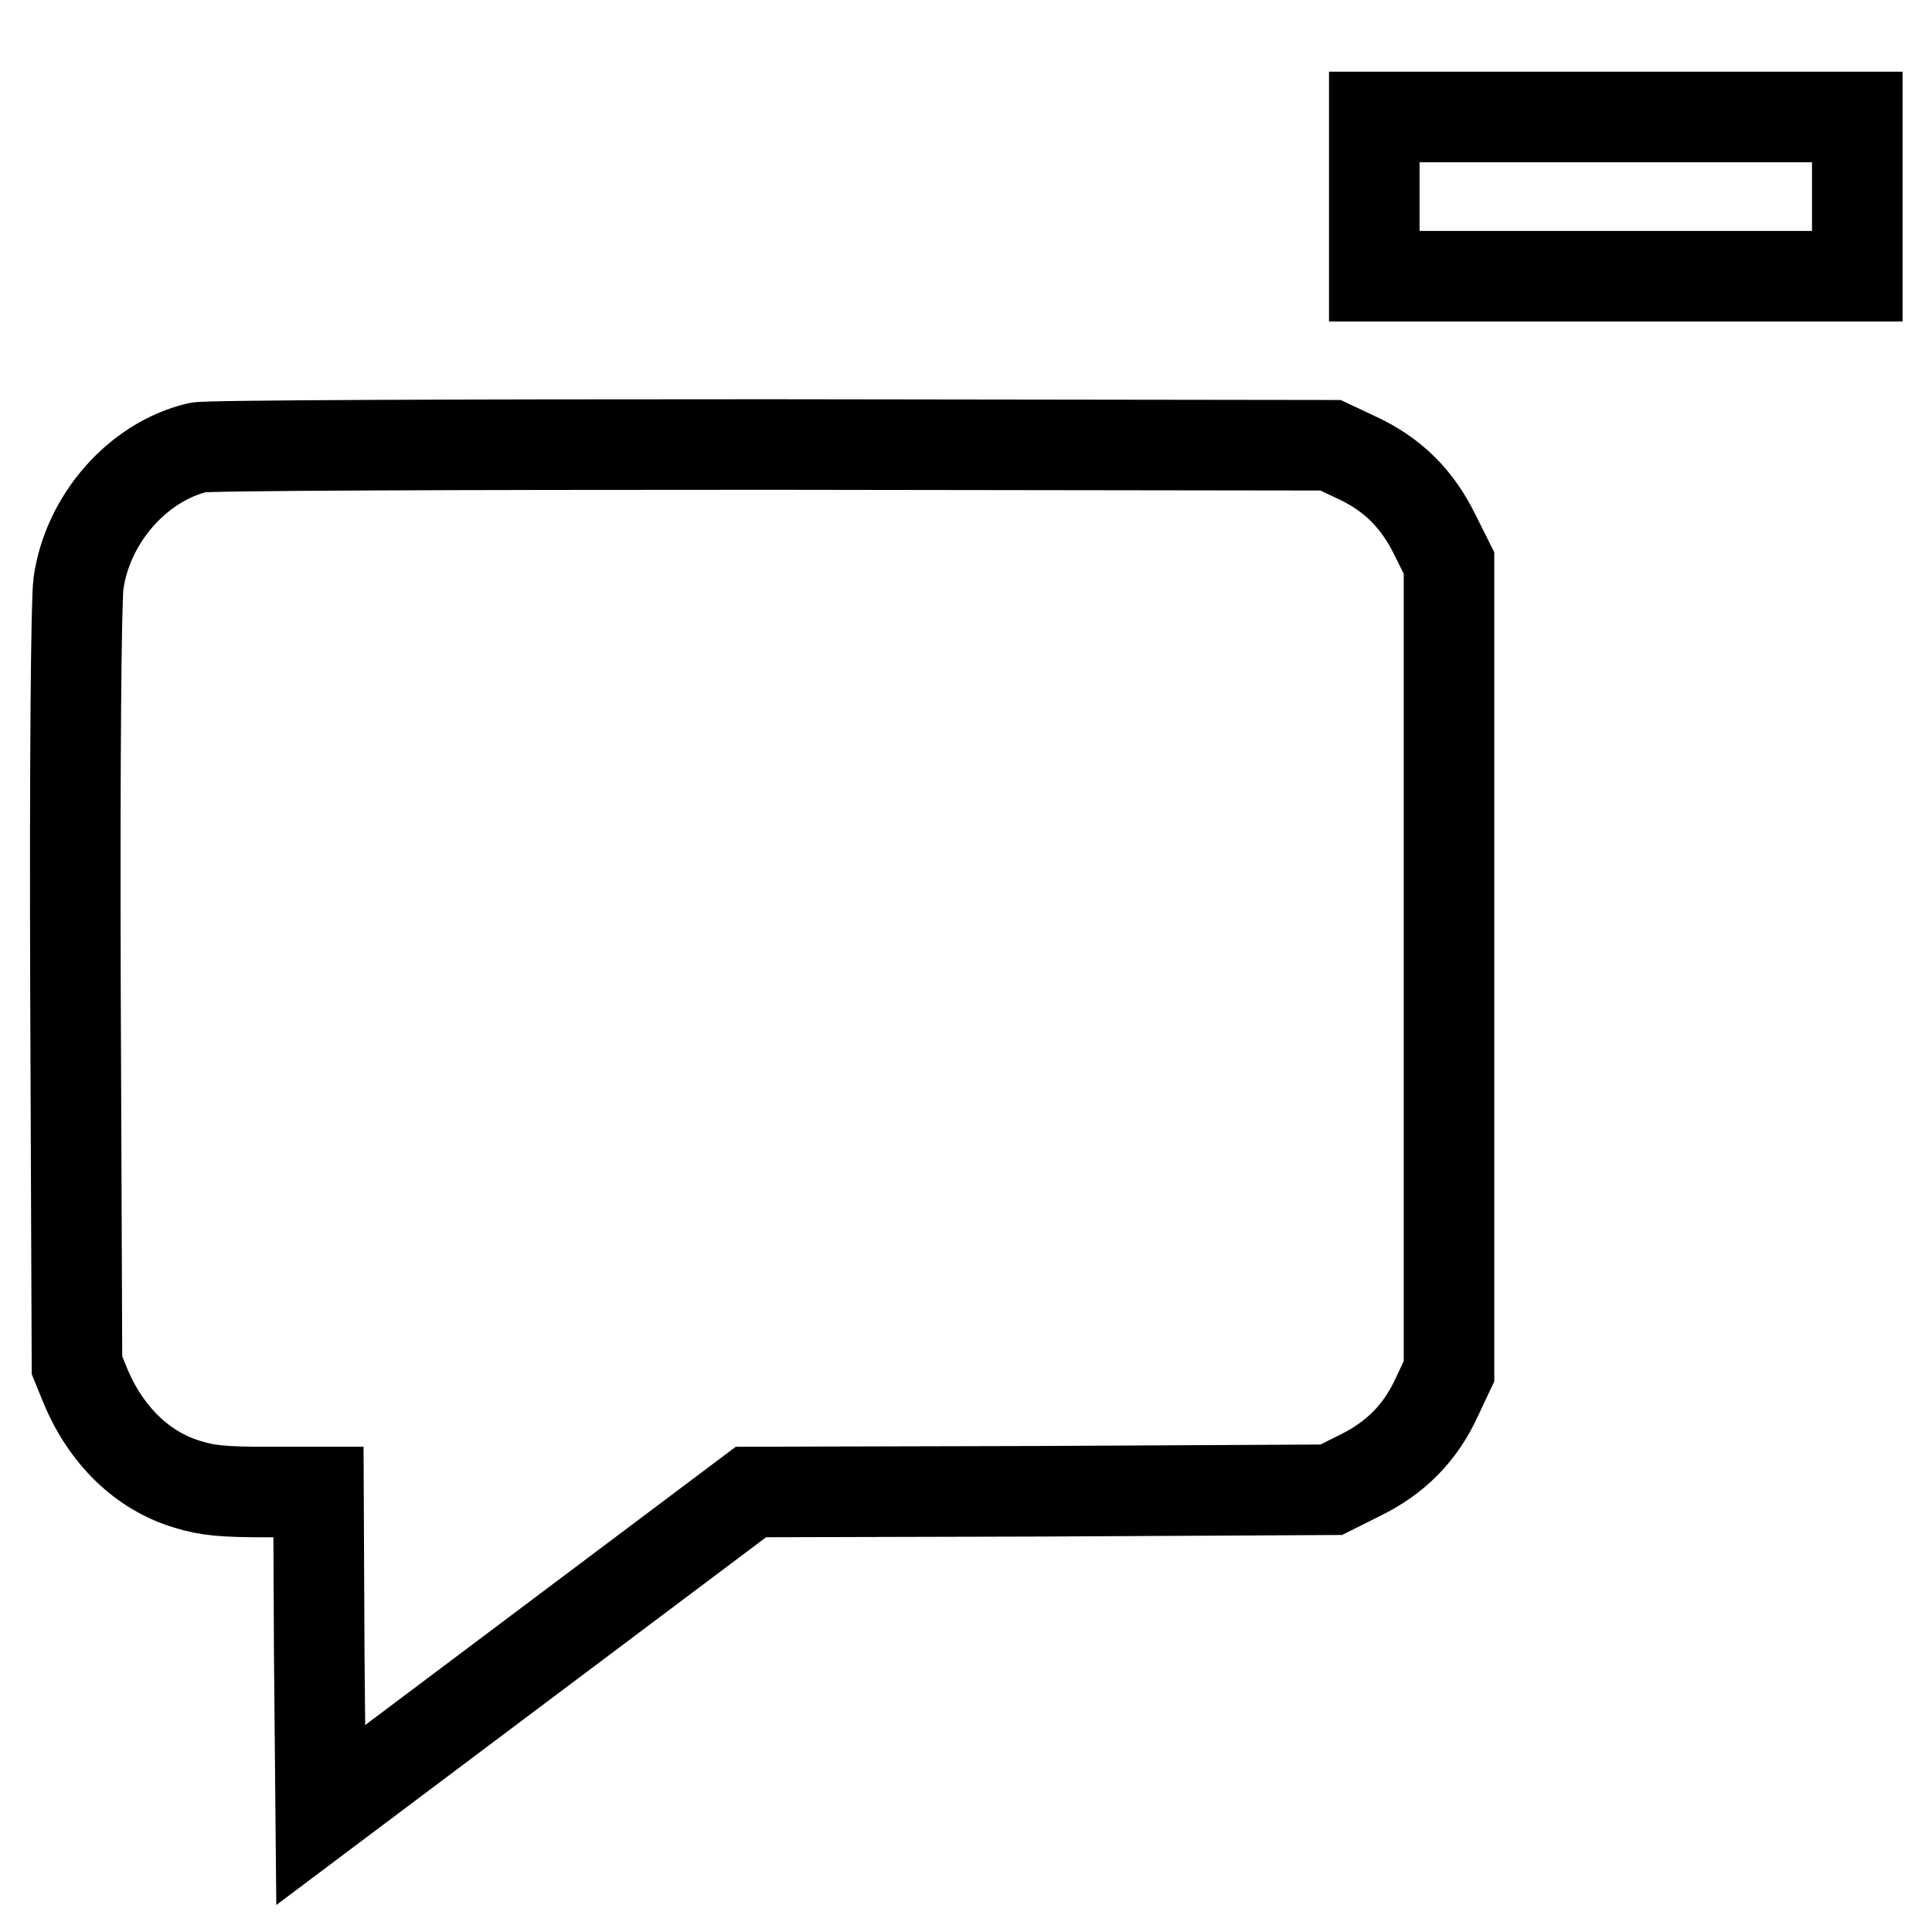
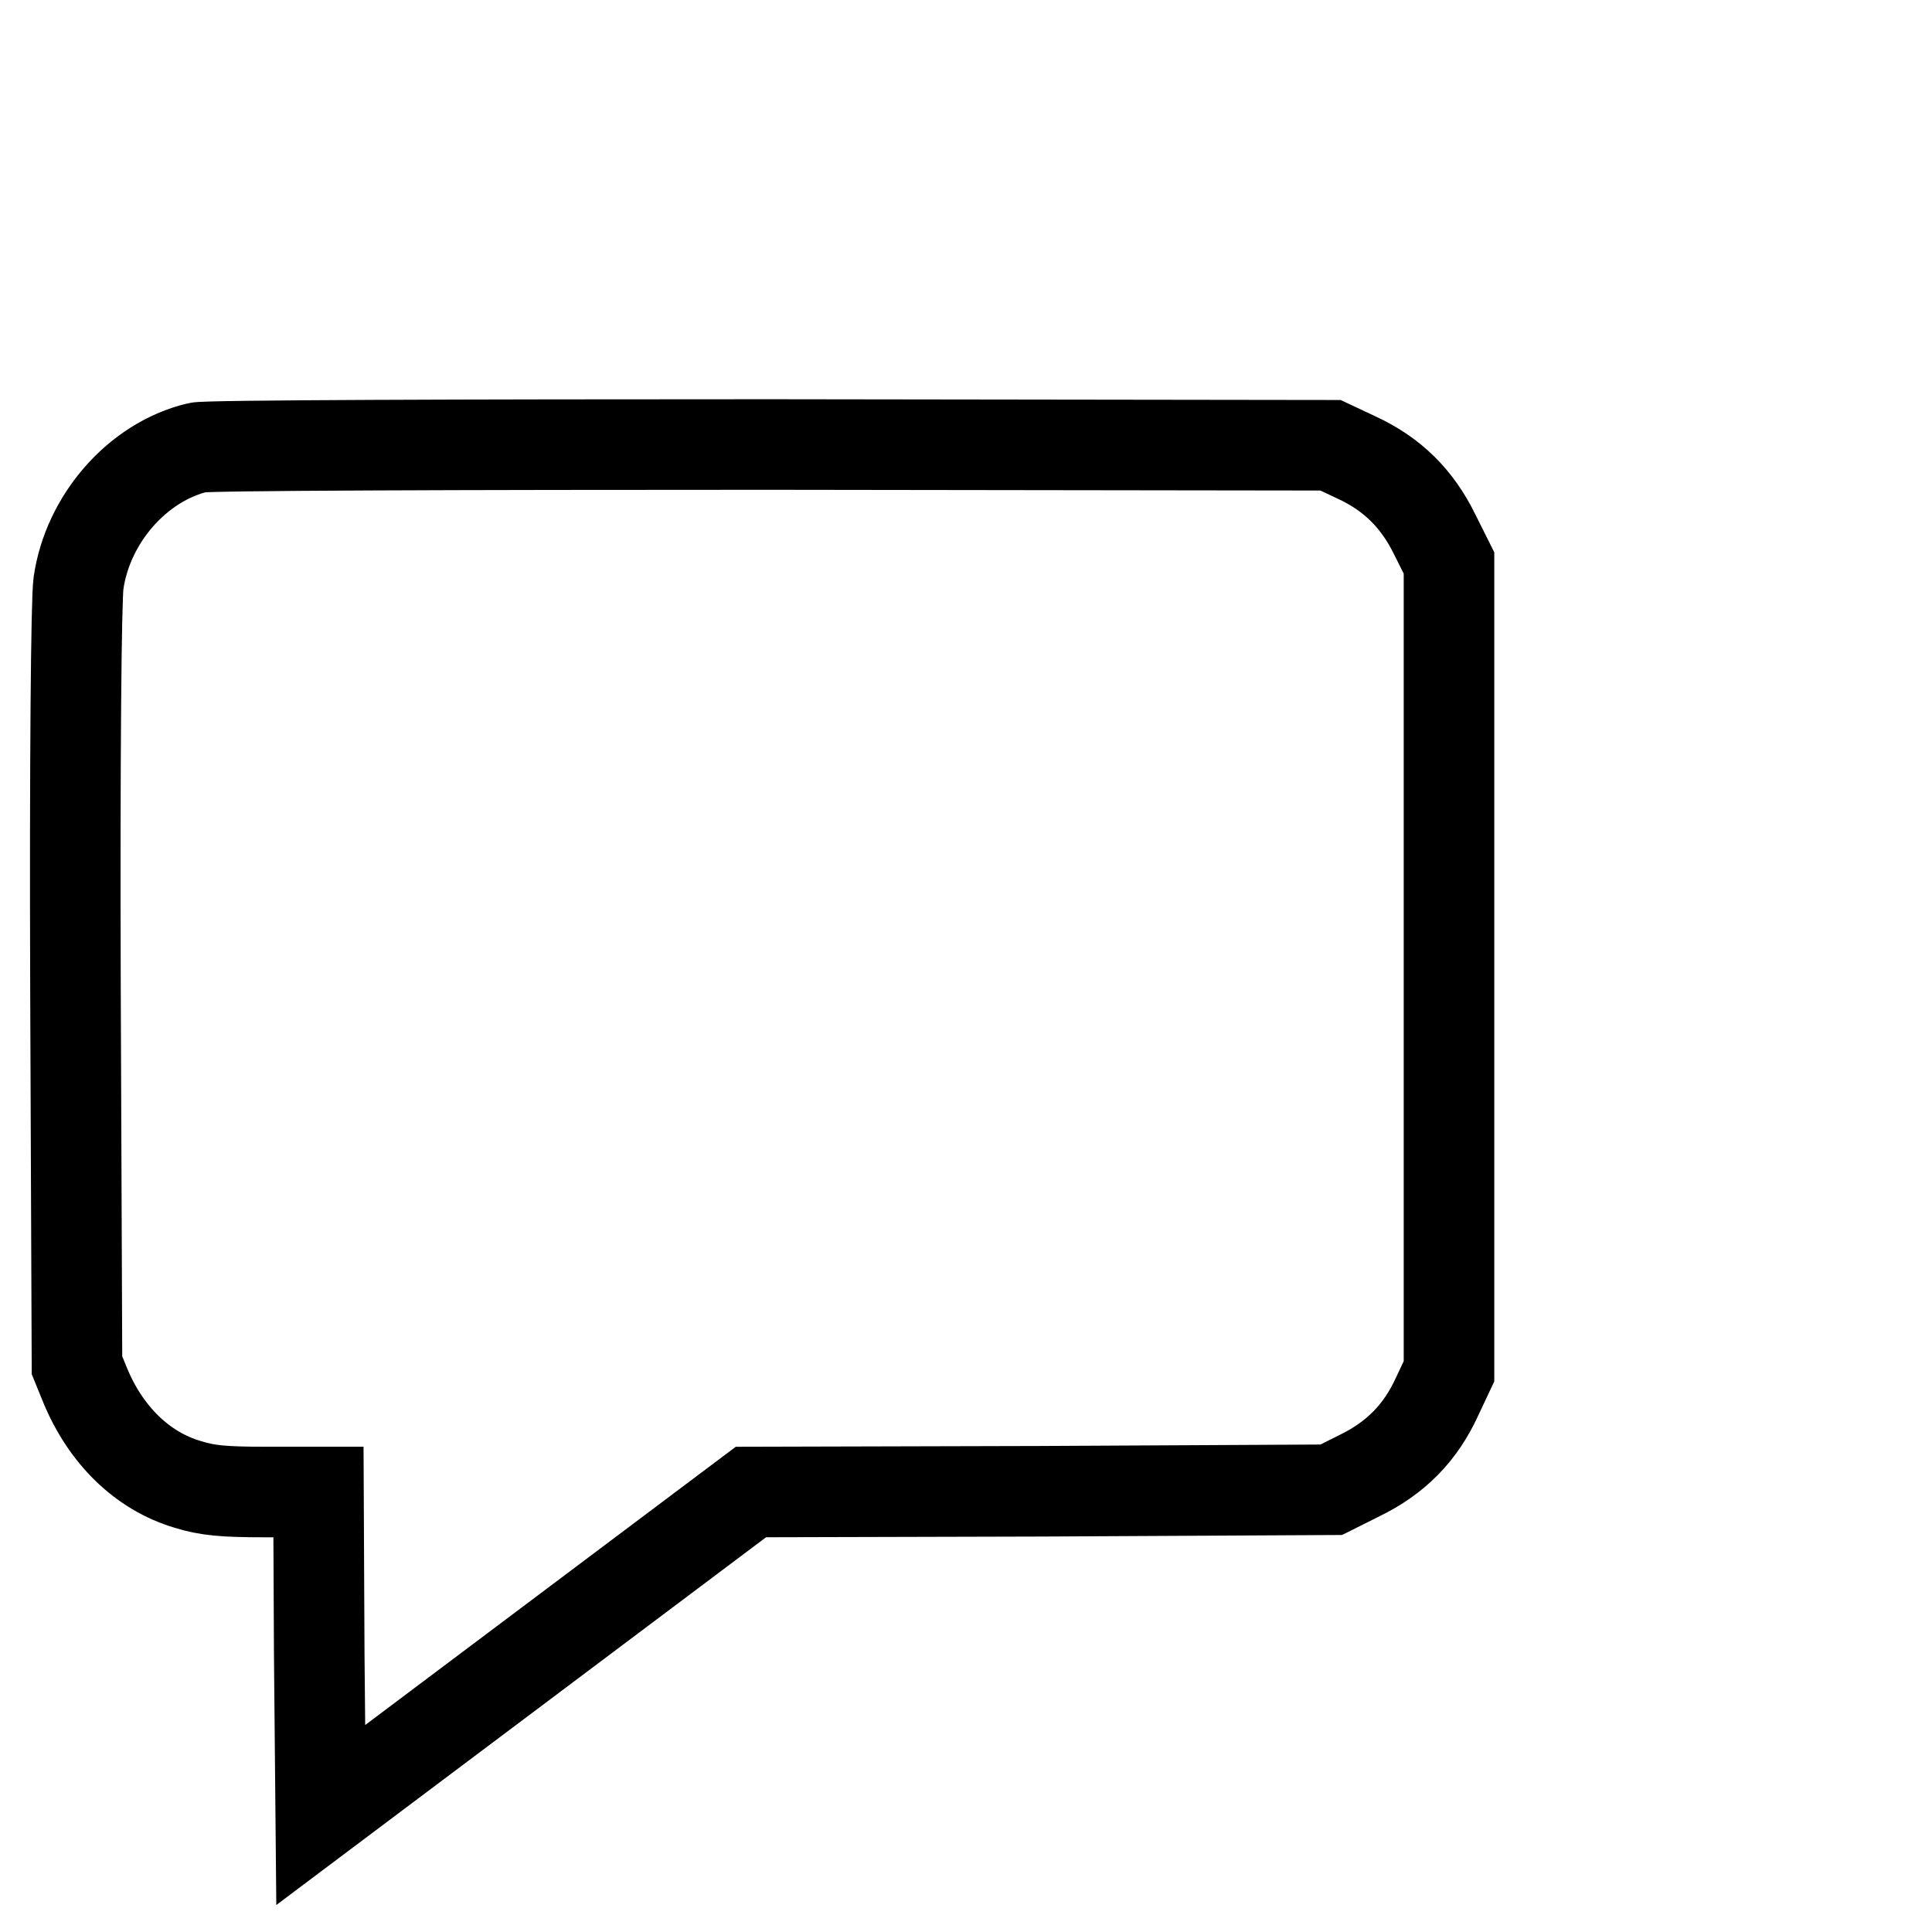
<svg xmlns="http://www.w3.org/2000/svg" version="1.1" x="0px" y="0px" viewBox="0 0 256 256" enable-background="new 0 0 256 256" xml:space="preserve">
  <g>
    <g>
      <g>
-         <path stroke-width="12" fill-opacity="0" stroke="#000000" d="M182.1,26v10.6h32h32V26V15.5h-32h-32V26z" />
        <path stroke-width="12" fill-opacity="0" stroke="#000000" d="M26.2,59.3c-8,1.9-14.6,9.5-15.8,18c-0.3,2.2-0.5,23.1-0.4,53.6l0.2,50l1.1,2.7c2.7,6.5,7.5,11.3,13.6,13.1c2.6,0.8,4.7,1,10.3,1h7l0.1,21.4l0.2,21.4l28.5-21.4l28.5-21.4l38.5-0.1l38.4-0.2l3.8-1.9c4.7-2.3,8-5.6,10.2-10.4l1.6-3.4v-53.7V74.6l-1.9-3.8c-2.3-4.7-5.6-8-10.4-10.2l-3.4-1.6L102,58.9C61.2,58.9,27.1,59,26.2,59.3z" />
      </g>
    </g>
  </g>
</svg>